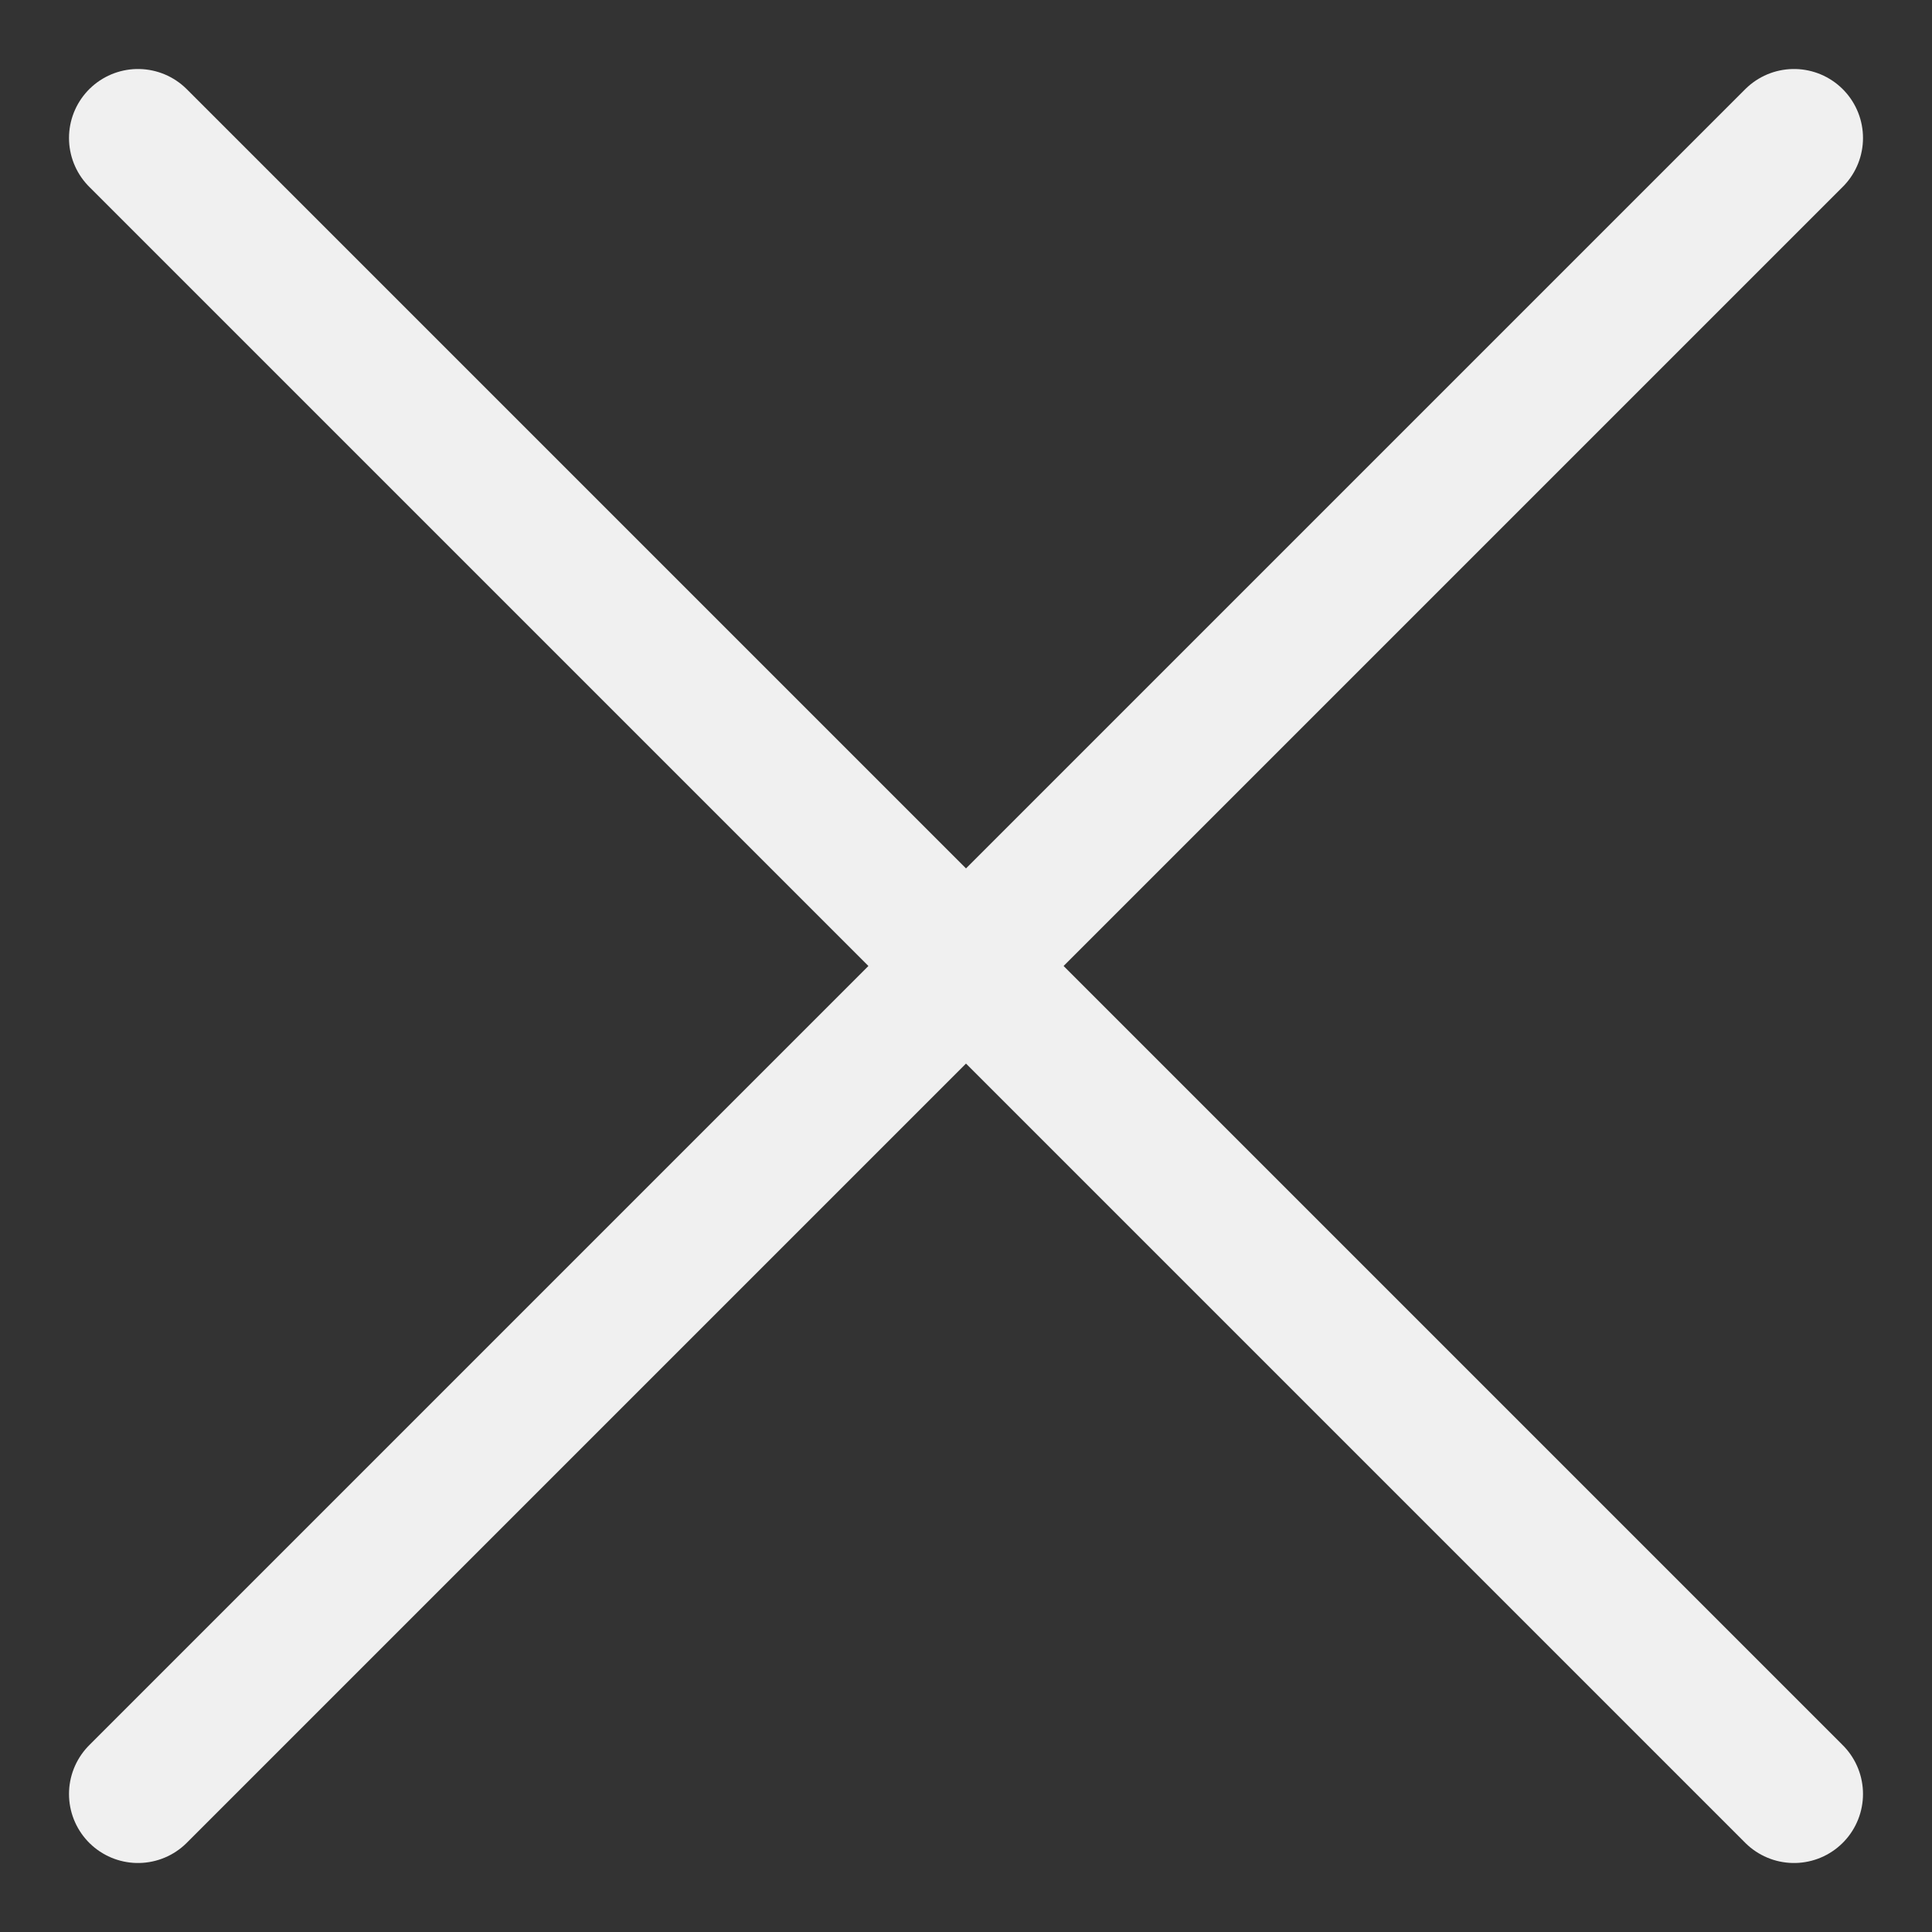
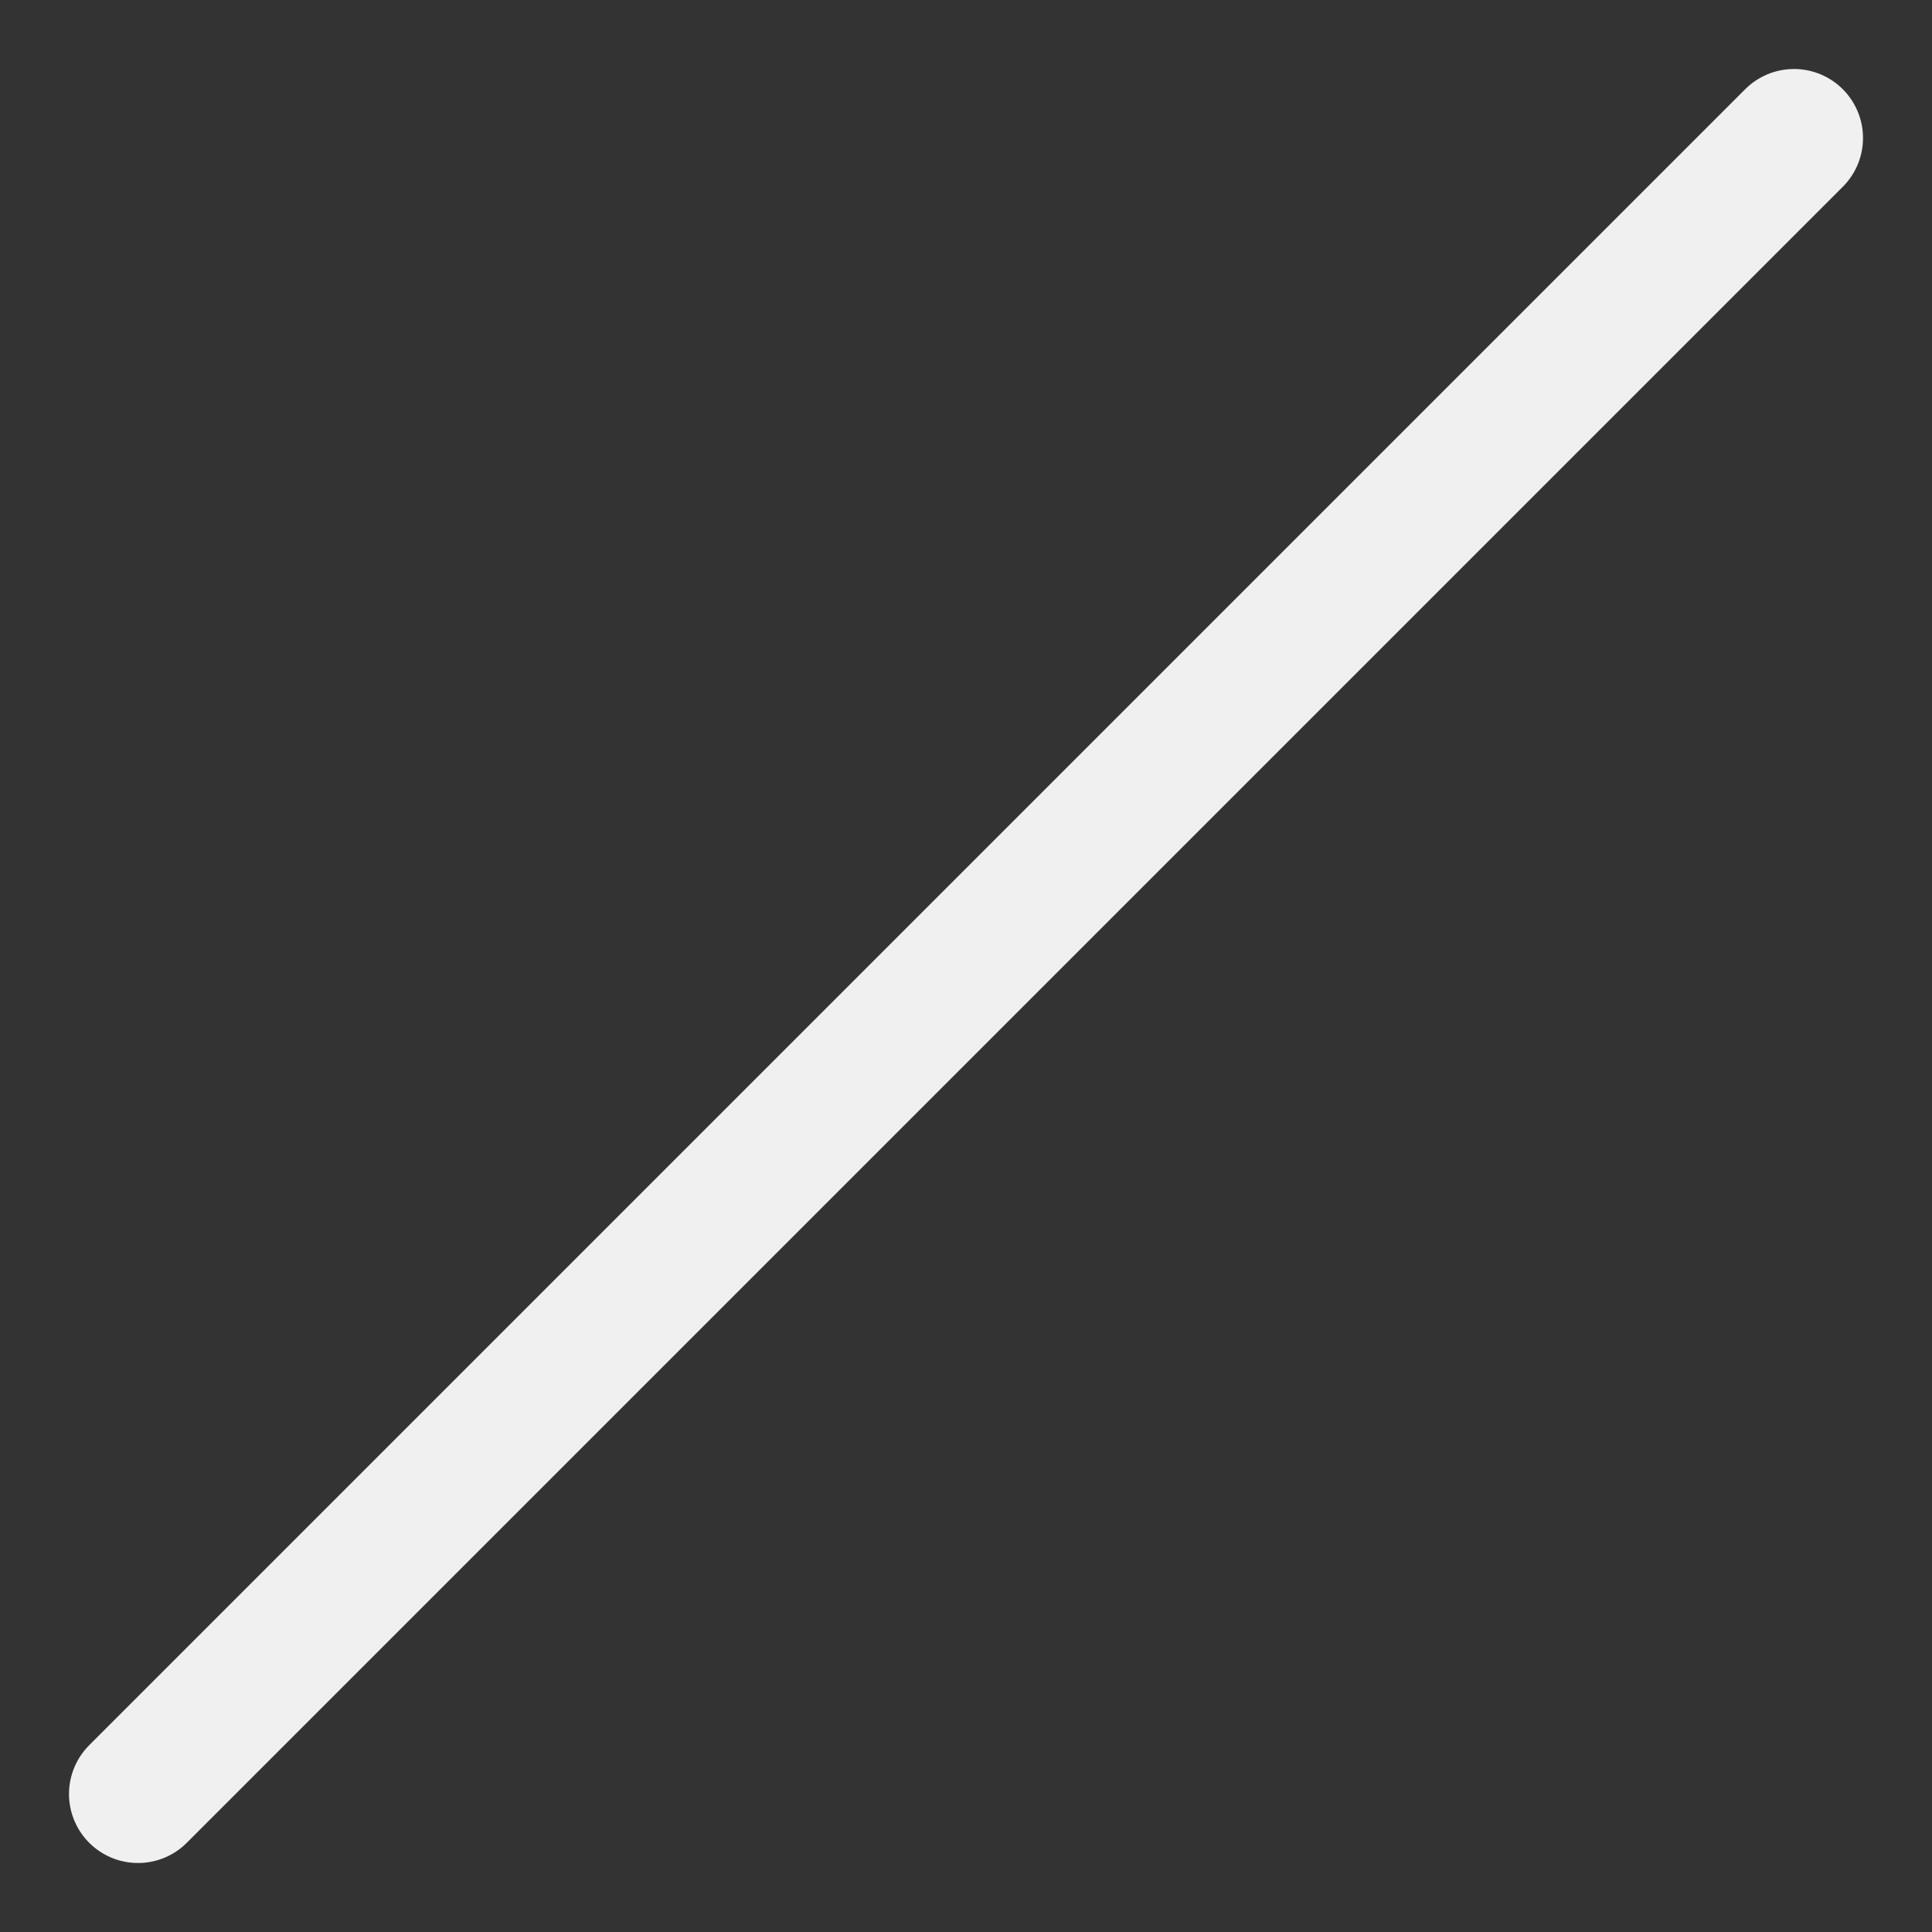
<svg xmlns="http://www.w3.org/2000/svg" width="14" height="14" viewBox="0 0 14 14" fill="none">
  <rect x="0" y="0" width="14" height="14" fill="#333333" stroke="none" />
-   <path d="M1 13L13 1M13 13L1 1" stroke="#F0F0F0" stroke-linecap="round" stroke-linejoin="round" />
+   <path d="M1 13L13 1M13 13" stroke="#F0F0F0" stroke-linecap="round" stroke-linejoin="round" />
</svg>